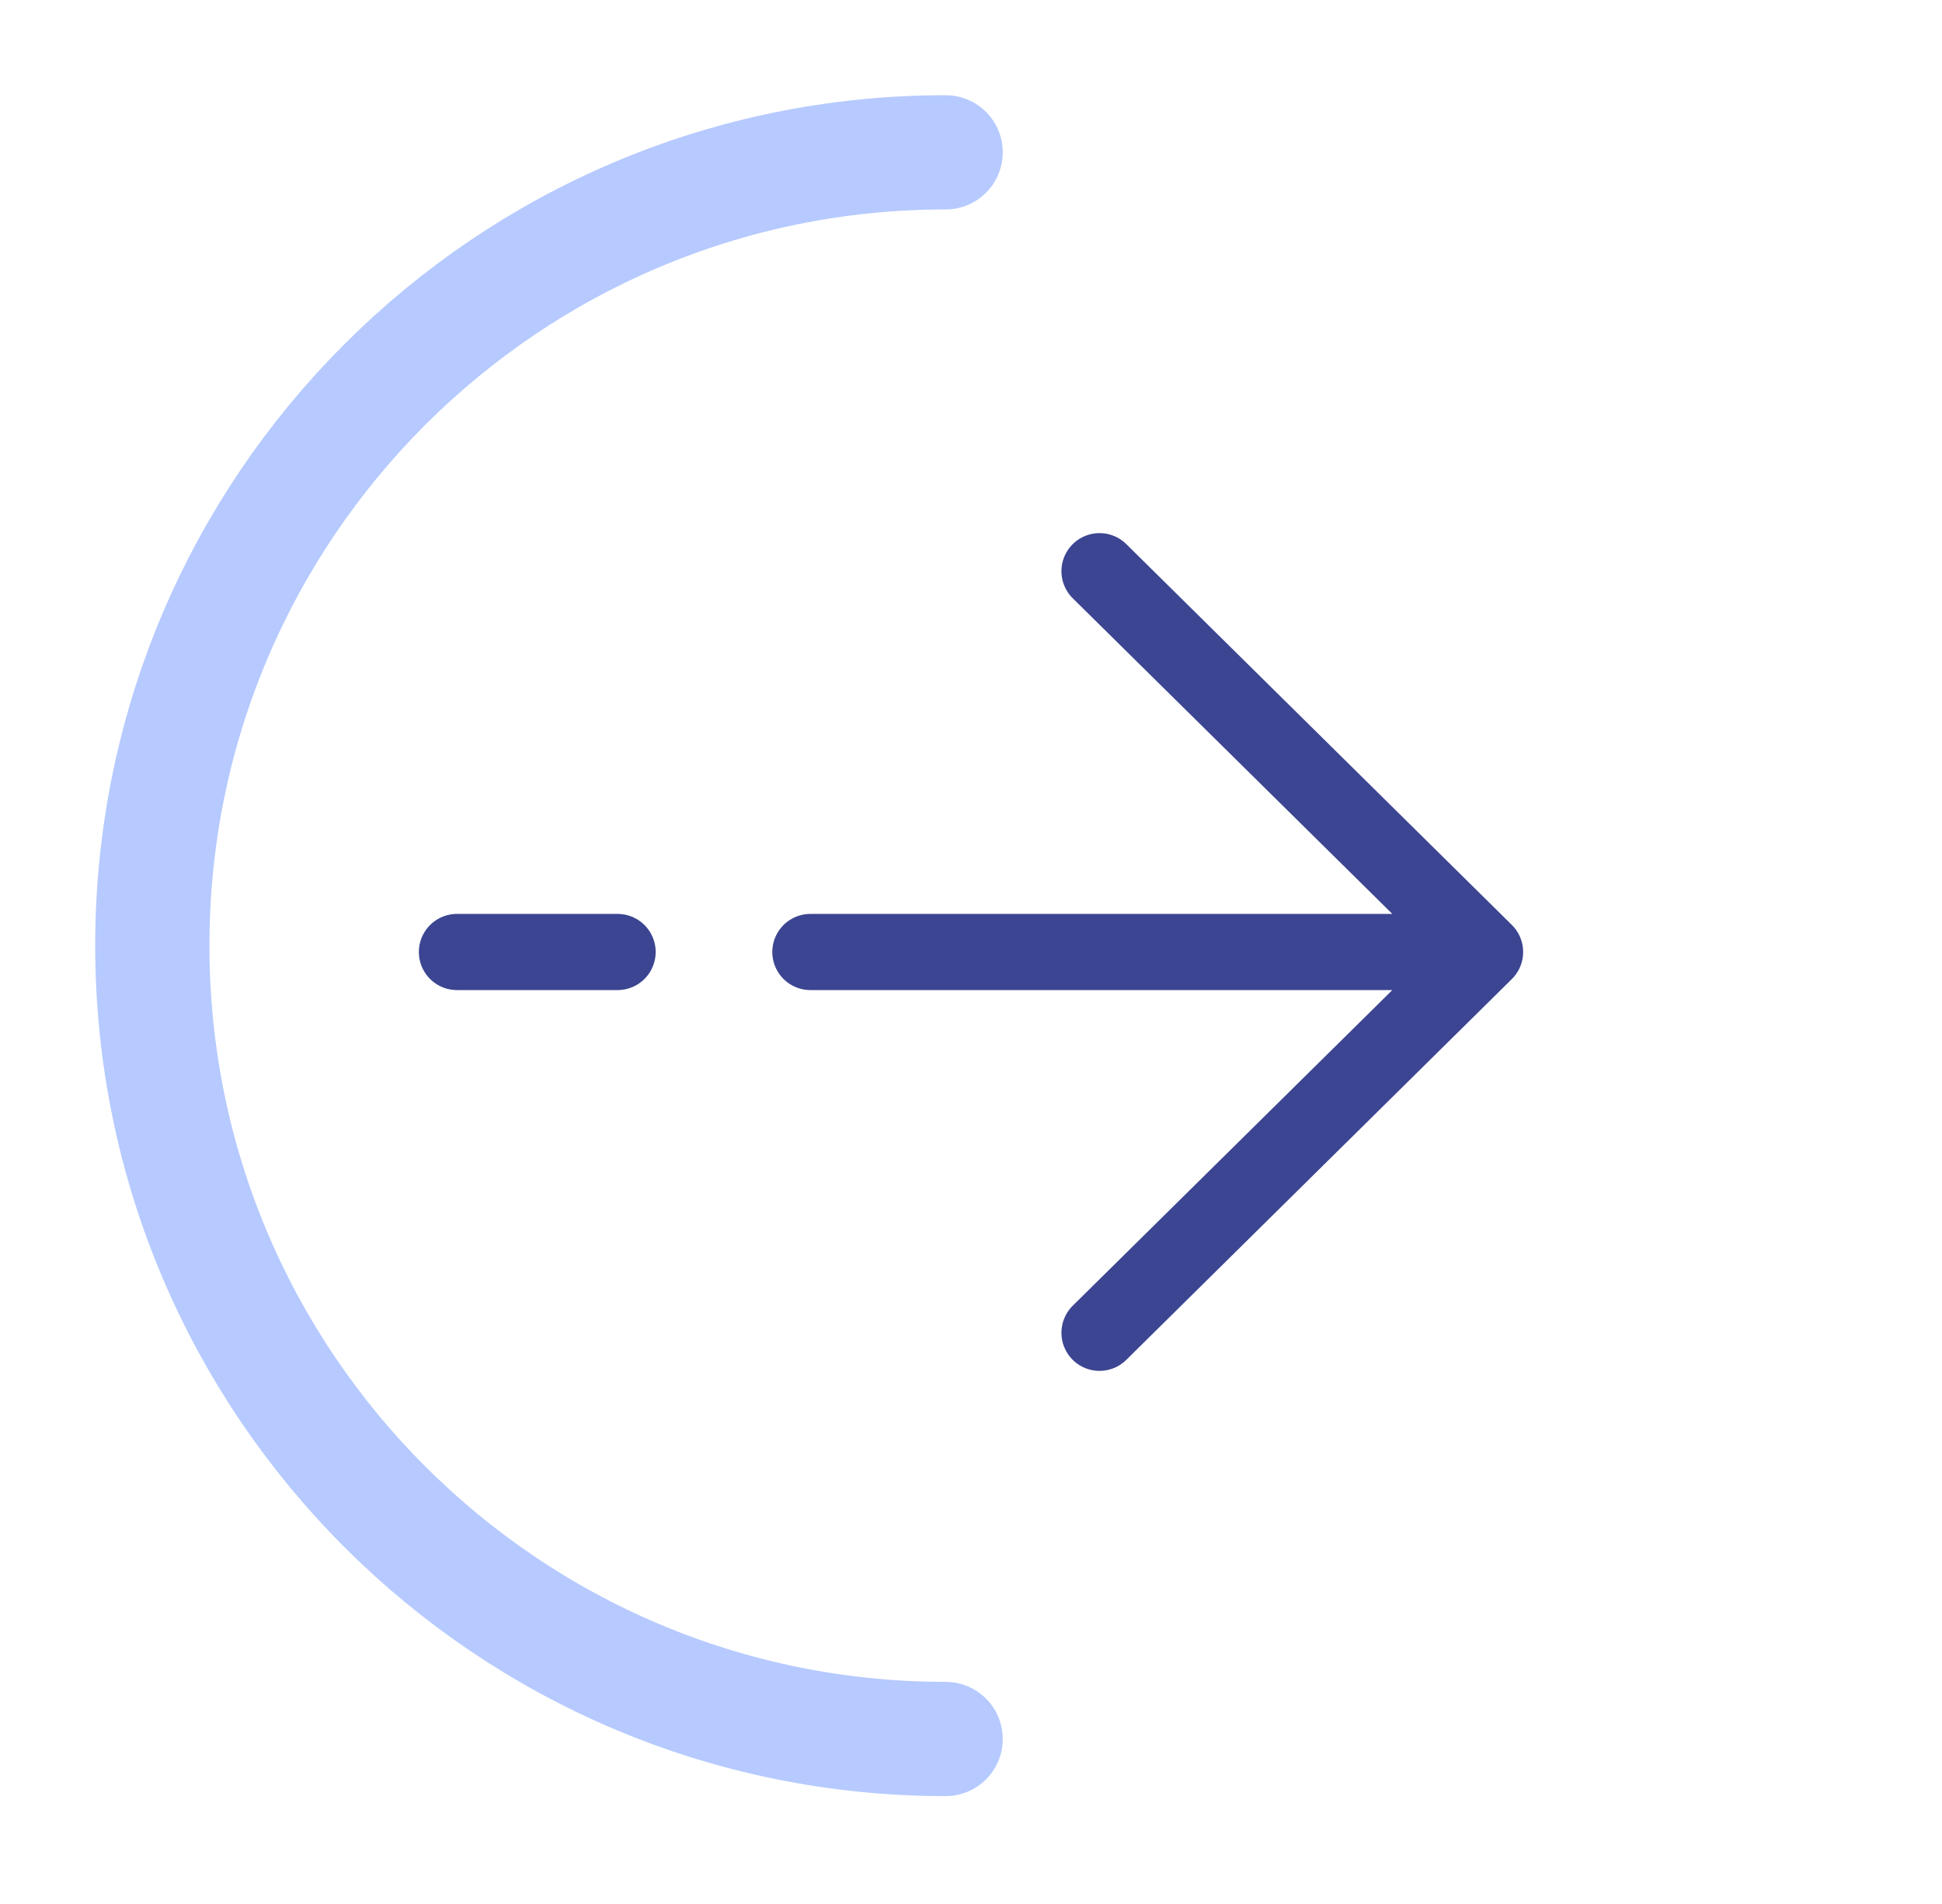
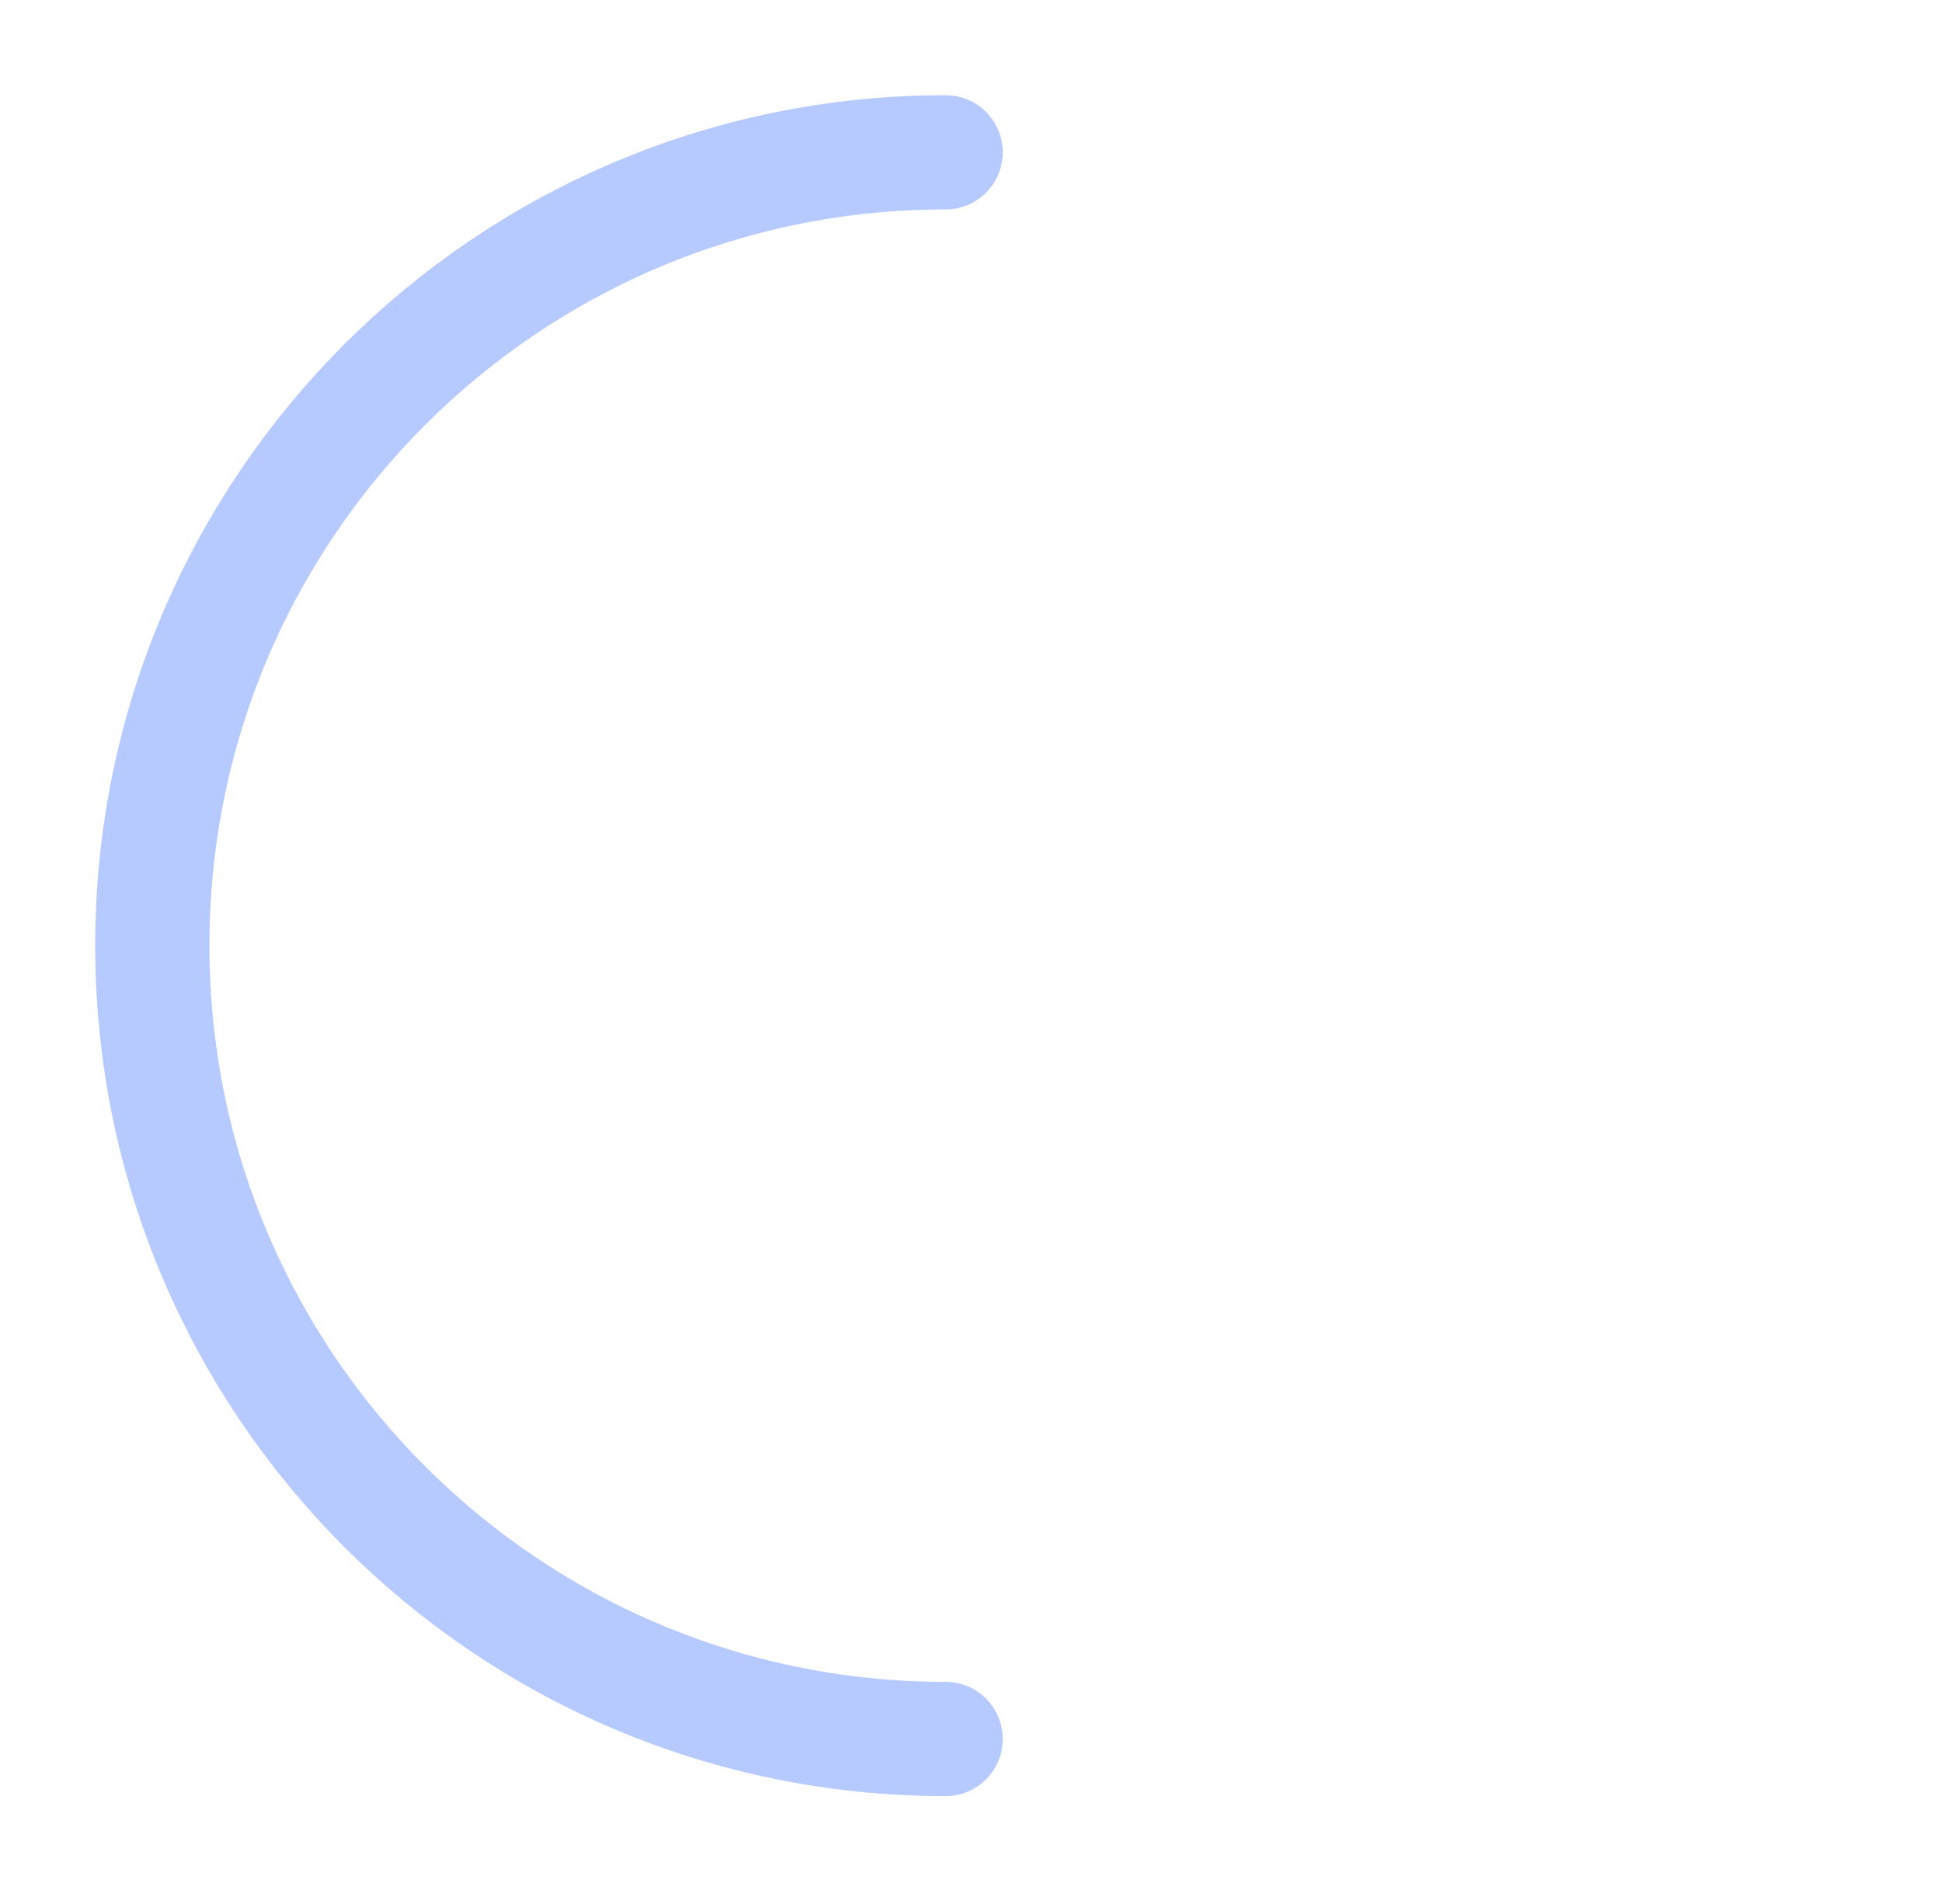
<svg xmlns="http://www.w3.org/2000/svg" width="51" height="50" viewBox="0 0 51 50" fill="none">
-   <path d="M39 25L28.875 15M39 25L28.875 35M39 25L21.282 25M12 25L16.219 25" stroke="#3C4592" stroke-width="2" stroke-linecap="round" stroke-linejoin="round" />
  <path d="M24.834 4C13.327 4 4 13.327 4 24.833C4 36.34 13.327 45.667 24.834 45.667" stroke="#B6CAFF" stroke-width="3" stroke-linecap="round" stroke-linejoin="round" />
</svg>